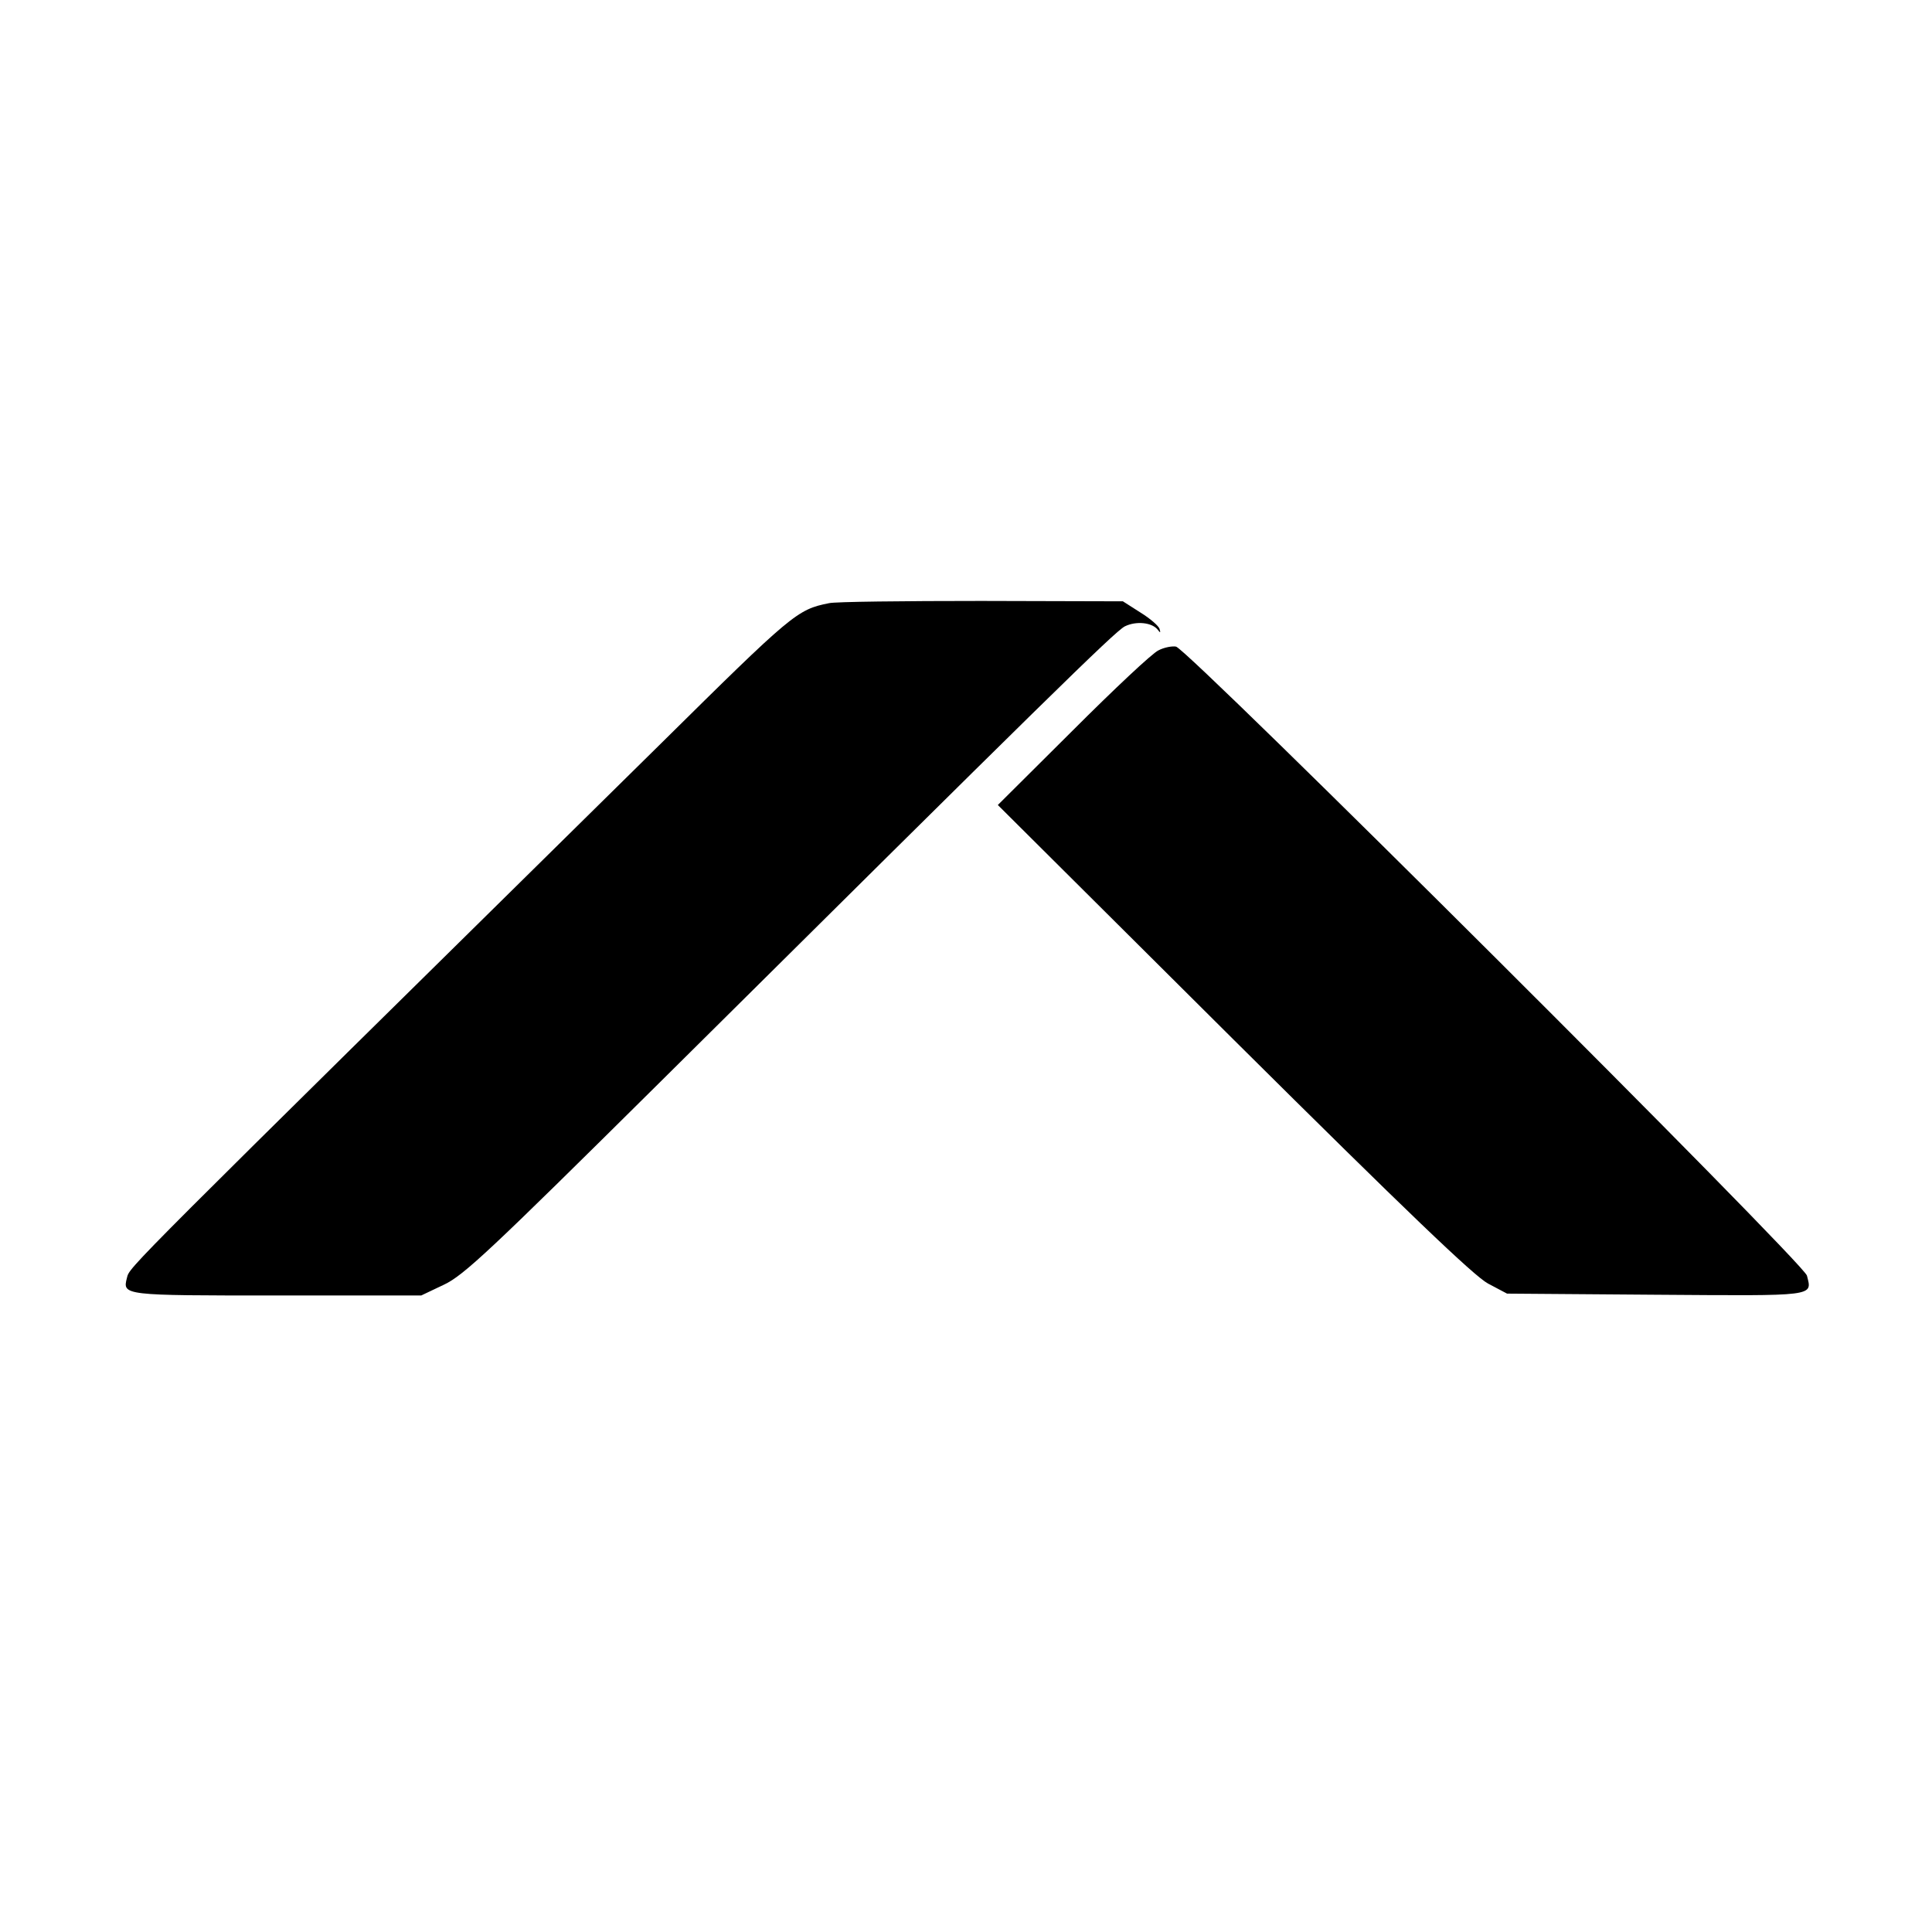
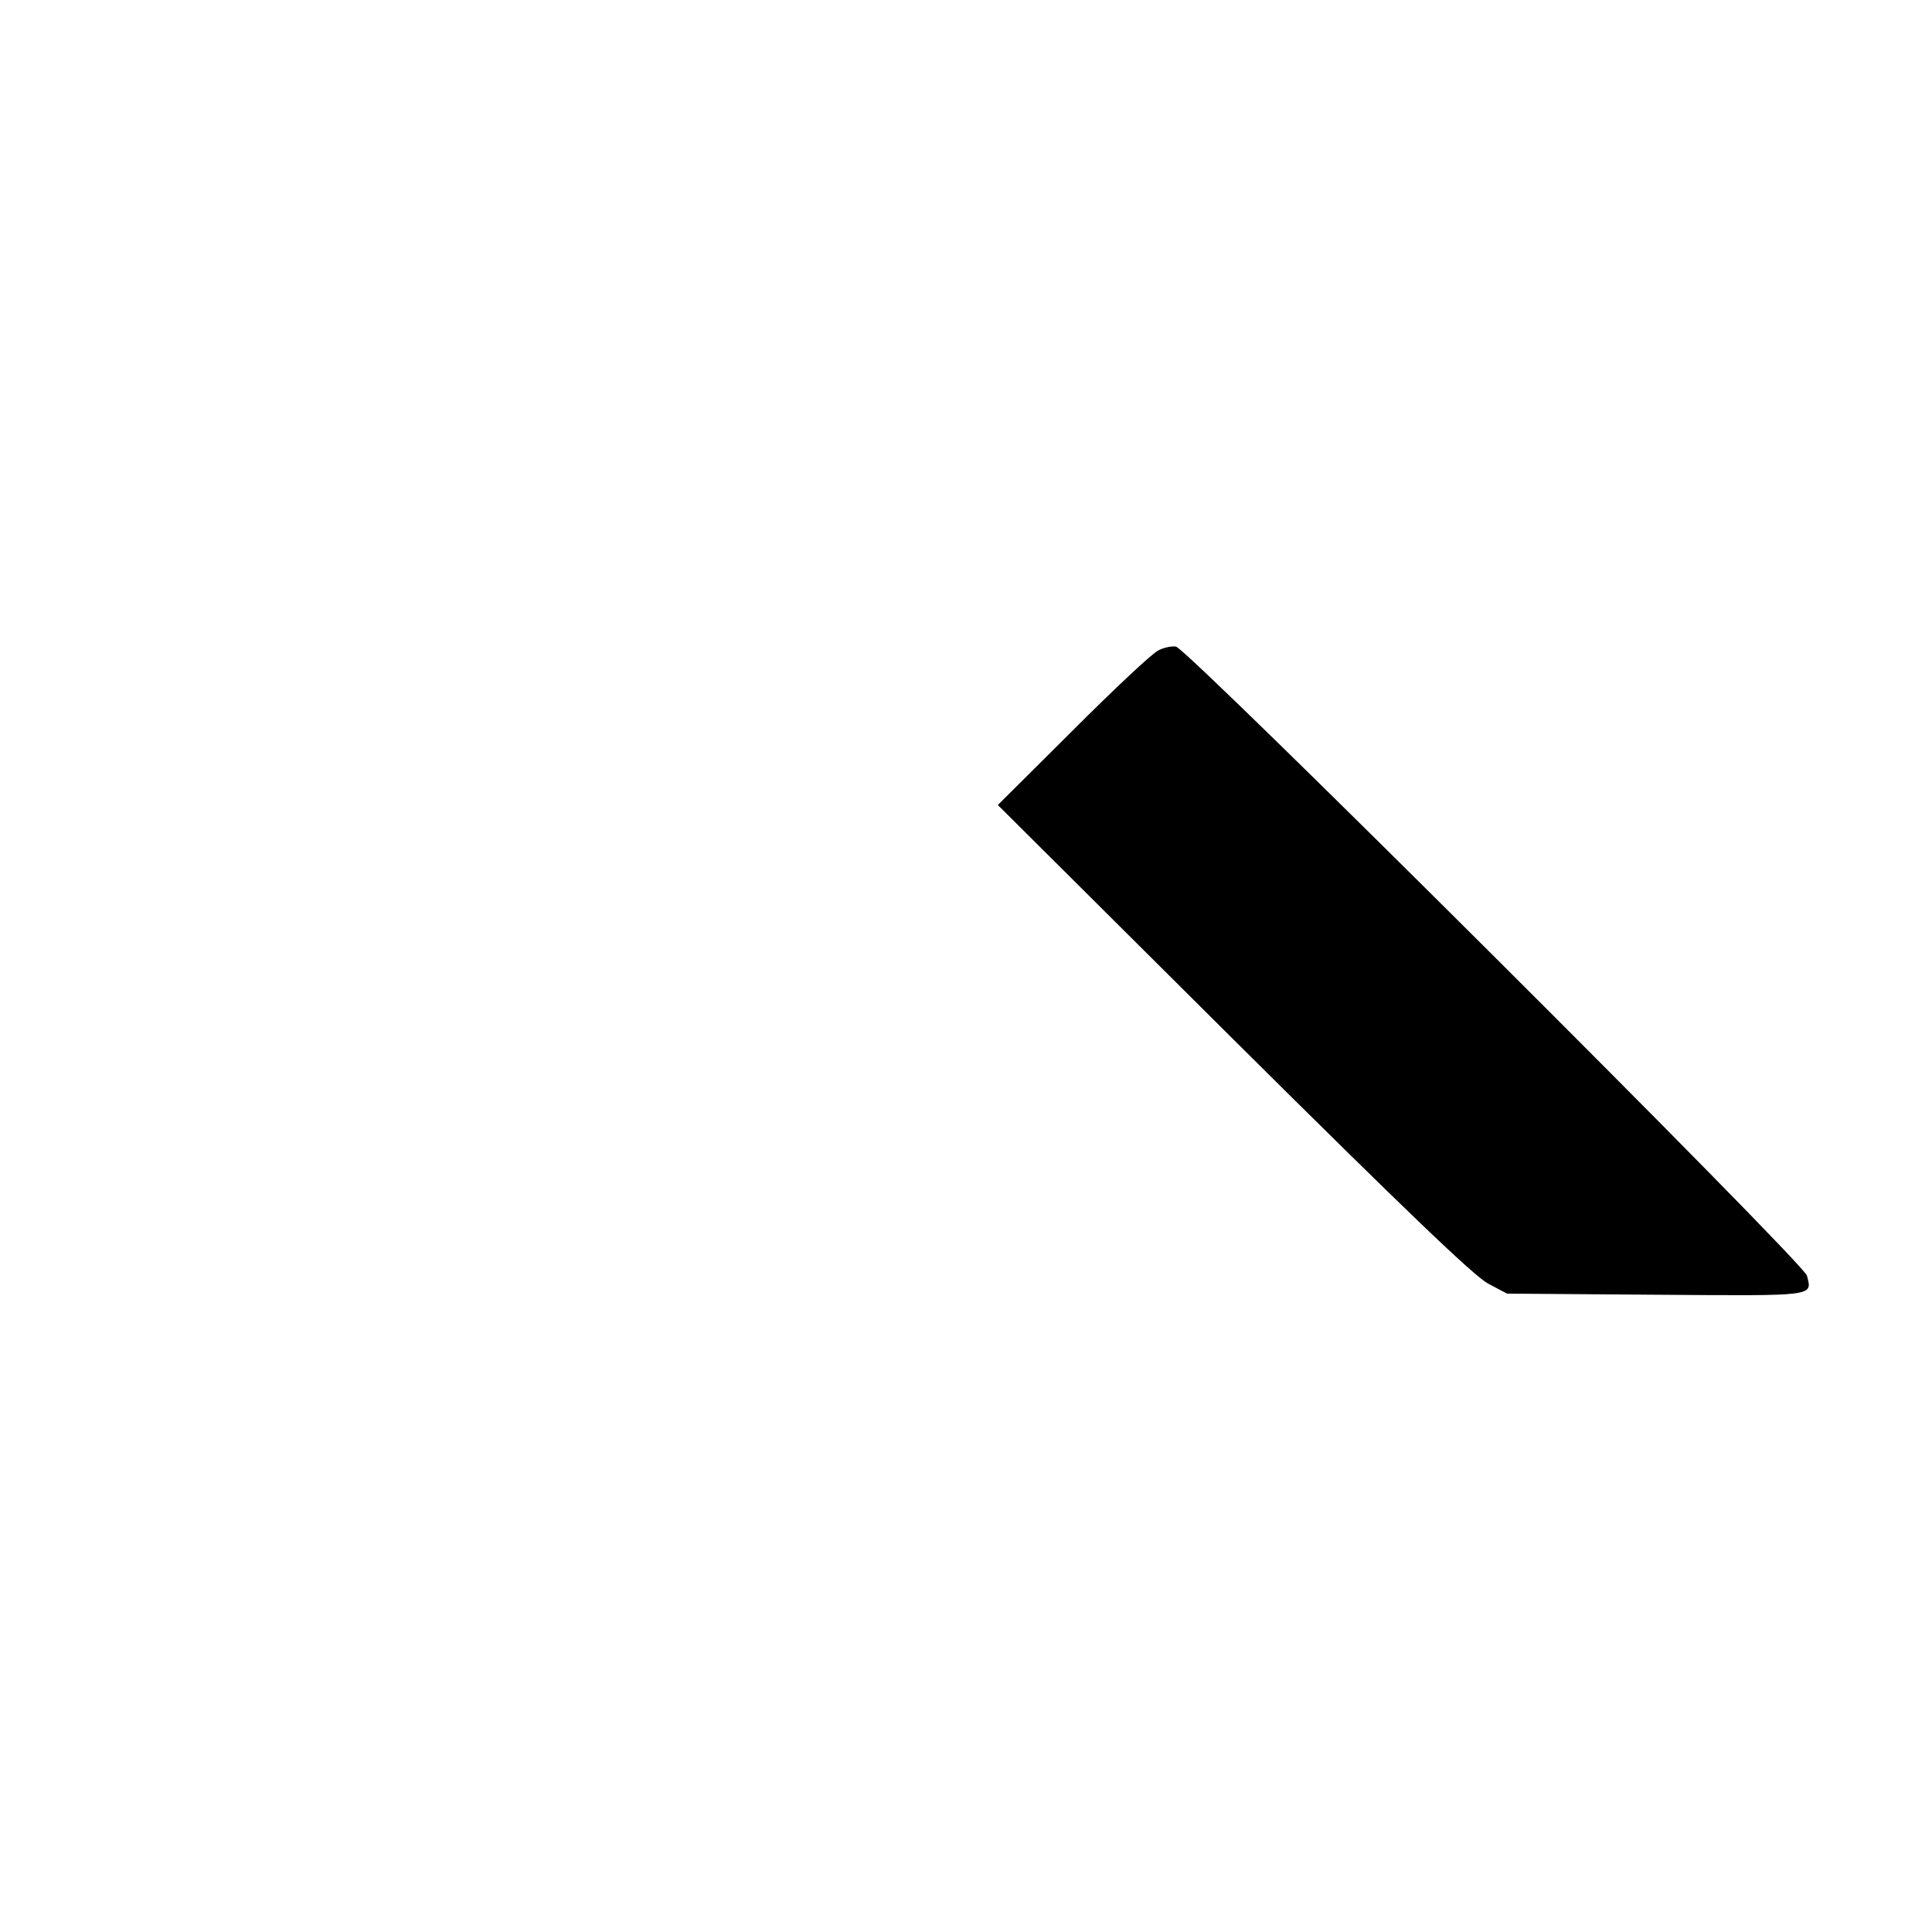
<svg xmlns="http://www.w3.org/2000/svg" version="1.0" width="516pt" height="516pt" viewBox="0 0 516 516" preserveAspectRatio="xMidYMid meet">
  <g transform="translate(0,516) scale(0.1,-0.1)" fill="#000000" stroke="none">
-     <path d="M2214 3549 c-85 -17 -97 -27 -450 -376 -1446 -1425 -1417 -1395 -1425 -1426 -12 -47 -11 -47 400 -47 l386 0 61 29 c53 25 124 92 573 537 1032 1024 1217 1206 1245 1221 30 15 74 11 89 -10 6 -8 7 -7 4 3 -2 8 -25 28 -51 44 l-47 30 -378 1 c-207 0 -391 -2 -407 -6z" />
    <path d="M3094 3423 c-16 -7 -119 -104 -229 -214 l-200 -199 629 -626 c465 -462 643 -632 680 -652 l51 -27 398 -3 c431 -3 417 -5 403 51 -8 34 -1650 1671 -1685 1680 -10 2 -32 -2 -47 -10z" />
  </g>
</svg>